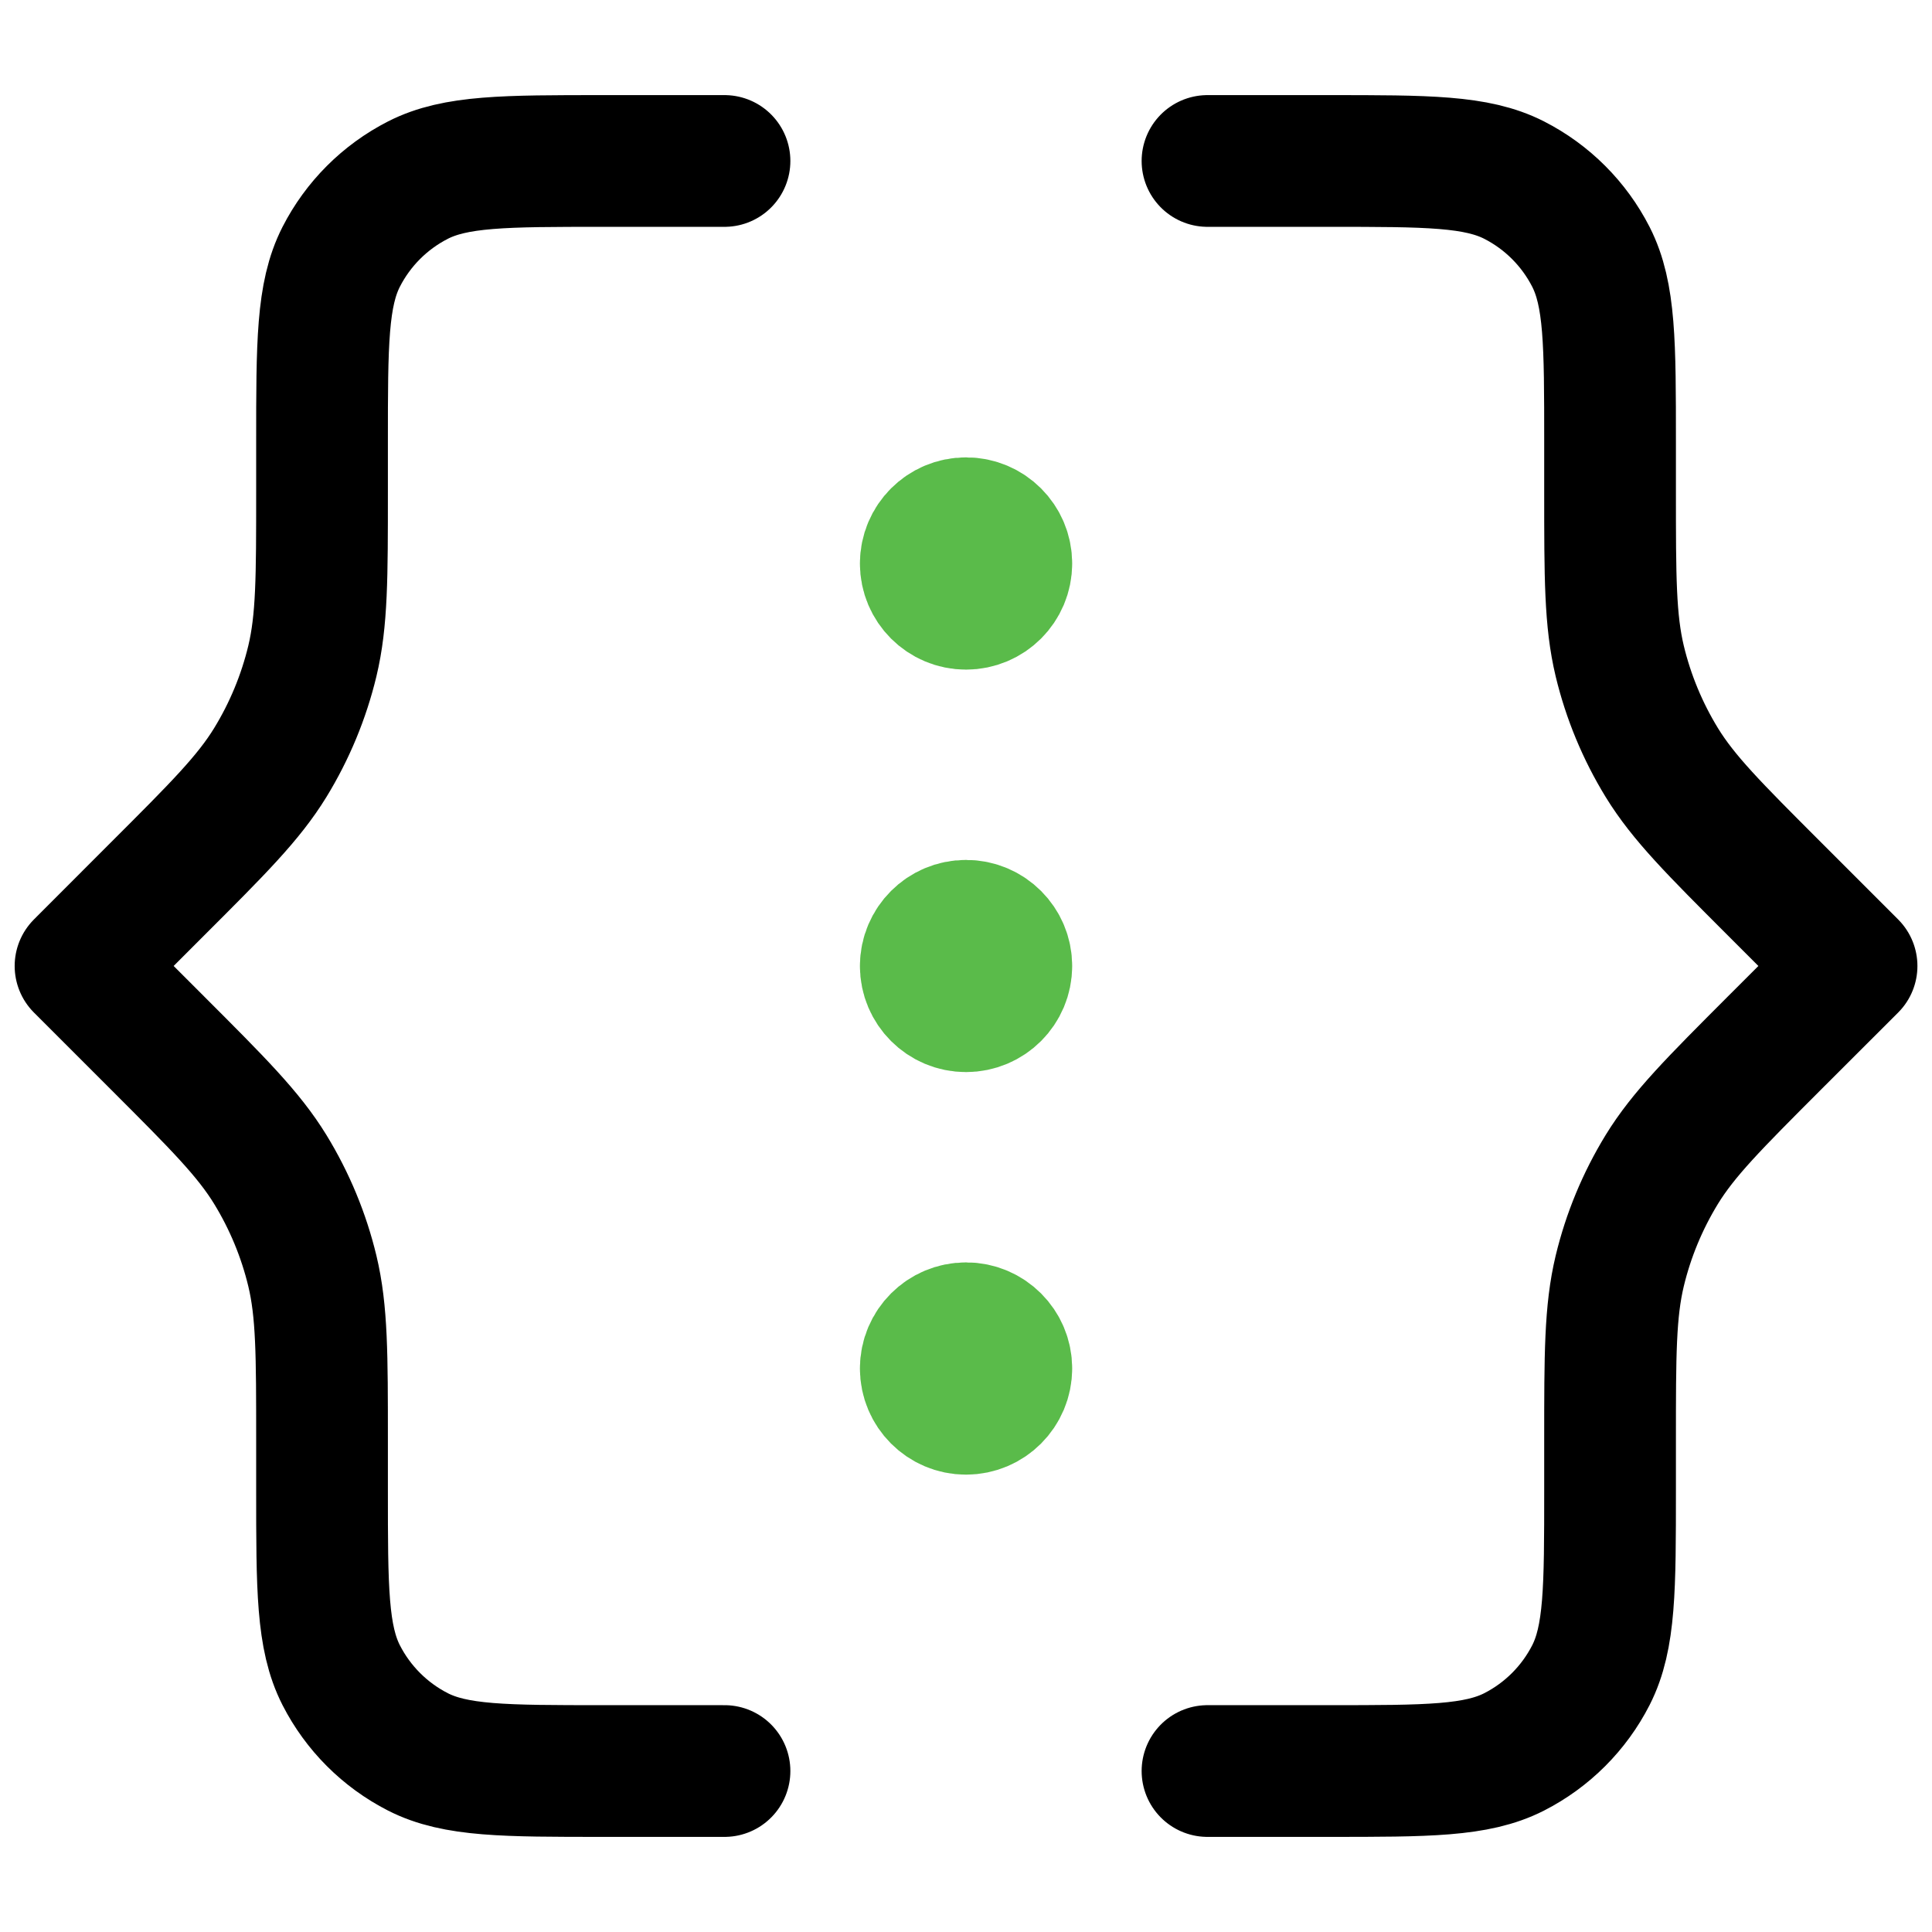
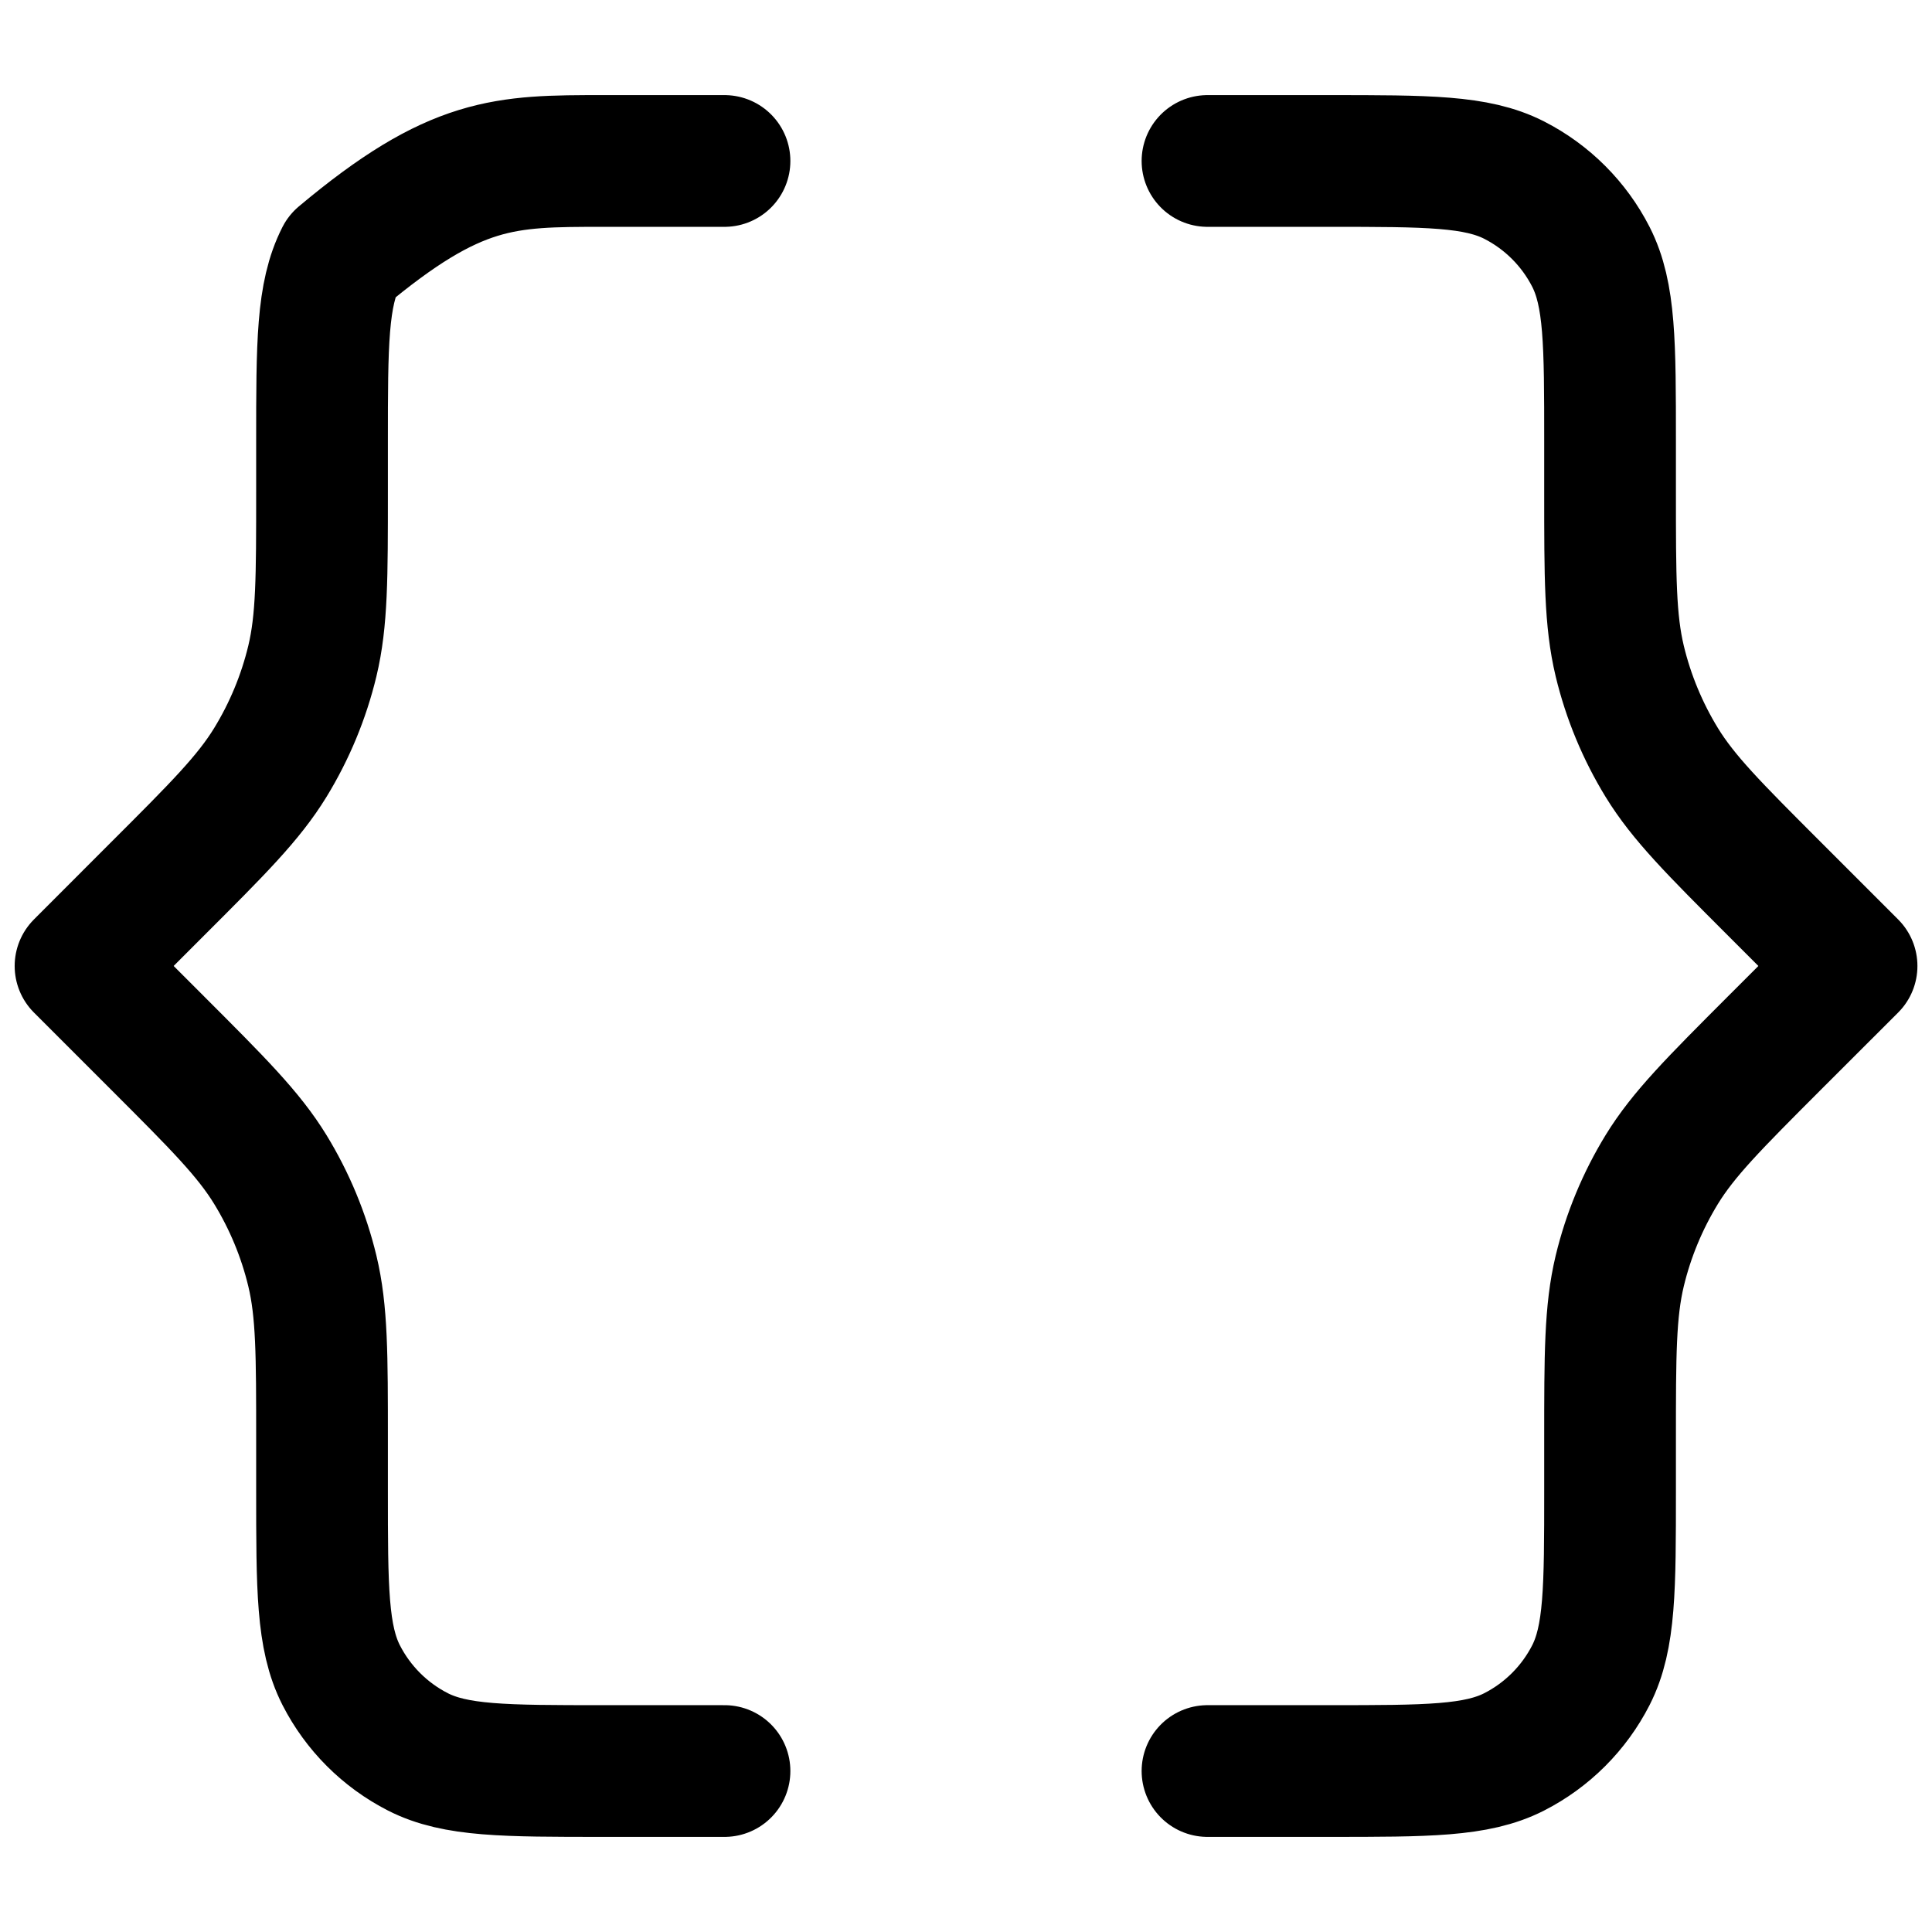
<svg xmlns="http://www.w3.org/2000/svg" width="22" height="22" viewBox="0 0 22 22" fill="none">
-   <path d="M11.459 6.417C11.459 6.67 11.254 6.875 11 6.875C10.747 6.875 10.542 6.67 10.542 6.417M11.459 6.417C11.459 6.163 11.254 5.958 11 5.958C10.747 5.958 10.542 6.163 10.542 6.417M11.459 6.417H10.542M11.459 11C11.459 11.253 11.254 11.458 11 11.458C10.747 11.458 10.542 11.253 10.542 11M11.459 11C11.459 10.747 11.254 10.542 11 10.542C10.747 10.542 10.542 10.747 10.542 11M11.459 11H10.542M11.459 15.583C11.459 15.836 11.254 16.042 11 16.042C10.747 16.042 10.542 15.836 10.542 15.583M11.459 15.583C11.459 15.33 11.254 15.125 11 15.125C10.747 15.125 10.542 15.33 10.542 15.583M11.459 15.583H10.542" stroke="#5ABB4A" stroke-width="1.5" stroke-linecap="round" stroke-linejoin="round" />
-   <path d="M8.25 20.167H6.867C5.747 20.167 5.187 20.167 4.759 19.949C4.383 19.757 4.077 19.451 3.885 19.075C3.667 18.647 3.667 18.087 3.667 16.967V16.401C3.667 15.423 3.667 14.933 3.557 14.473C3.459 14.065 3.297 13.675 3.078 13.317C2.83 12.913 2.484 12.567 1.792 11.875L0.917 11L1.792 10.124C2.484 9.433 2.83 9.087 3.078 8.683C3.297 8.325 3.459 7.935 3.557 7.527C3.667 7.066 3.667 6.577 3.667 5.599V5.033C3.667 3.913 3.667 3.353 3.885 2.925C4.077 2.549 4.383 2.243 4.759 2.051C5.187 1.833 5.747 1.833 6.867 1.833C7.354 1.833 7.821 1.833 8.25 1.833M13.75 1.833C14.179 1.833 14.646 1.833 15.134 1.833C16.254 1.833 16.814 1.833 17.242 2.051C17.618 2.243 17.924 2.549 18.116 2.925C18.334 3.353 18.334 3.913 18.334 5.033V5.599C18.334 6.577 18.334 7.066 18.444 7.527C18.542 7.935 18.704 8.325 18.923 8.683C19.171 9.087 19.517 9.433 20.208 10.124L21.084 11L20.208 11.875C19.517 12.567 19.171 12.913 18.923 13.317C18.704 13.675 18.542 14.065 18.444 14.473C18.334 14.933 18.334 15.423 18.334 16.401V16.967C18.334 18.087 18.334 18.647 18.116 19.075C17.924 19.451 17.618 19.757 17.242 19.949C16.814 20.167 16.254 20.167 15.134 20.167H13.75" stroke="black" stroke-width="1.5" stroke-linecap="round" stroke-linejoin="round" />
+   <path d="M8.25 20.167H6.867C5.747 20.167 5.187 20.167 4.759 19.949C4.383 19.757 4.077 19.451 3.885 19.075C3.667 18.647 3.667 18.087 3.667 16.967V16.401C3.667 15.423 3.667 14.933 3.557 14.473C3.459 14.065 3.297 13.675 3.078 13.317C2.83 12.913 2.484 12.567 1.792 11.875L0.917 11L1.792 10.124C2.484 9.433 2.83 9.087 3.078 8.683C3.297 8.325 3.459 7.935 3.557 7.527C3.667 7.066 3.667 6.577 3.667 5.599V5.033C3.667 3.913 3.667 3.353 3.885 2.925C5.187 1.833 5.747 1.833 6.867 1.833C7.354 1.833 7.821 1.833 8.25 1.833M13.75 1.833C14.179 1.833 14.646 1.833 15.134 1.833C16.254 1.833 16.814 1.833 17.242 2.051C17.618 2.243 17.924 2.549 18.116 2.925C18.334 3.353 18.334 3.913 18.334 5.033V5.599C18.334 6.577 18.334 7.066 18.444 7.527C18.542 7.935 18.704 8.325 18.923 8.683C19.171 9.087 19.517 9.433 20.208 10.124L21.084 11L20.208 11.875C19.517 12.567 19.171 12.913 18.923 13.317C18.704 13.675 18.542 14.065 18.444 14.473C18.334 14.933 18.334 15.423 18.334 16.401V16.967C18.334 18.087 18.334 18.647 18.116 19.075C17.924 19.451 17.618 19.757 17.242 19.949C16.814 20.167 16.254 20.167 15.134 20.167H13.75" stroke="black" stroke-width="1.5" stroke-linecap="round" stroke-linejoin="round" />
</svg>